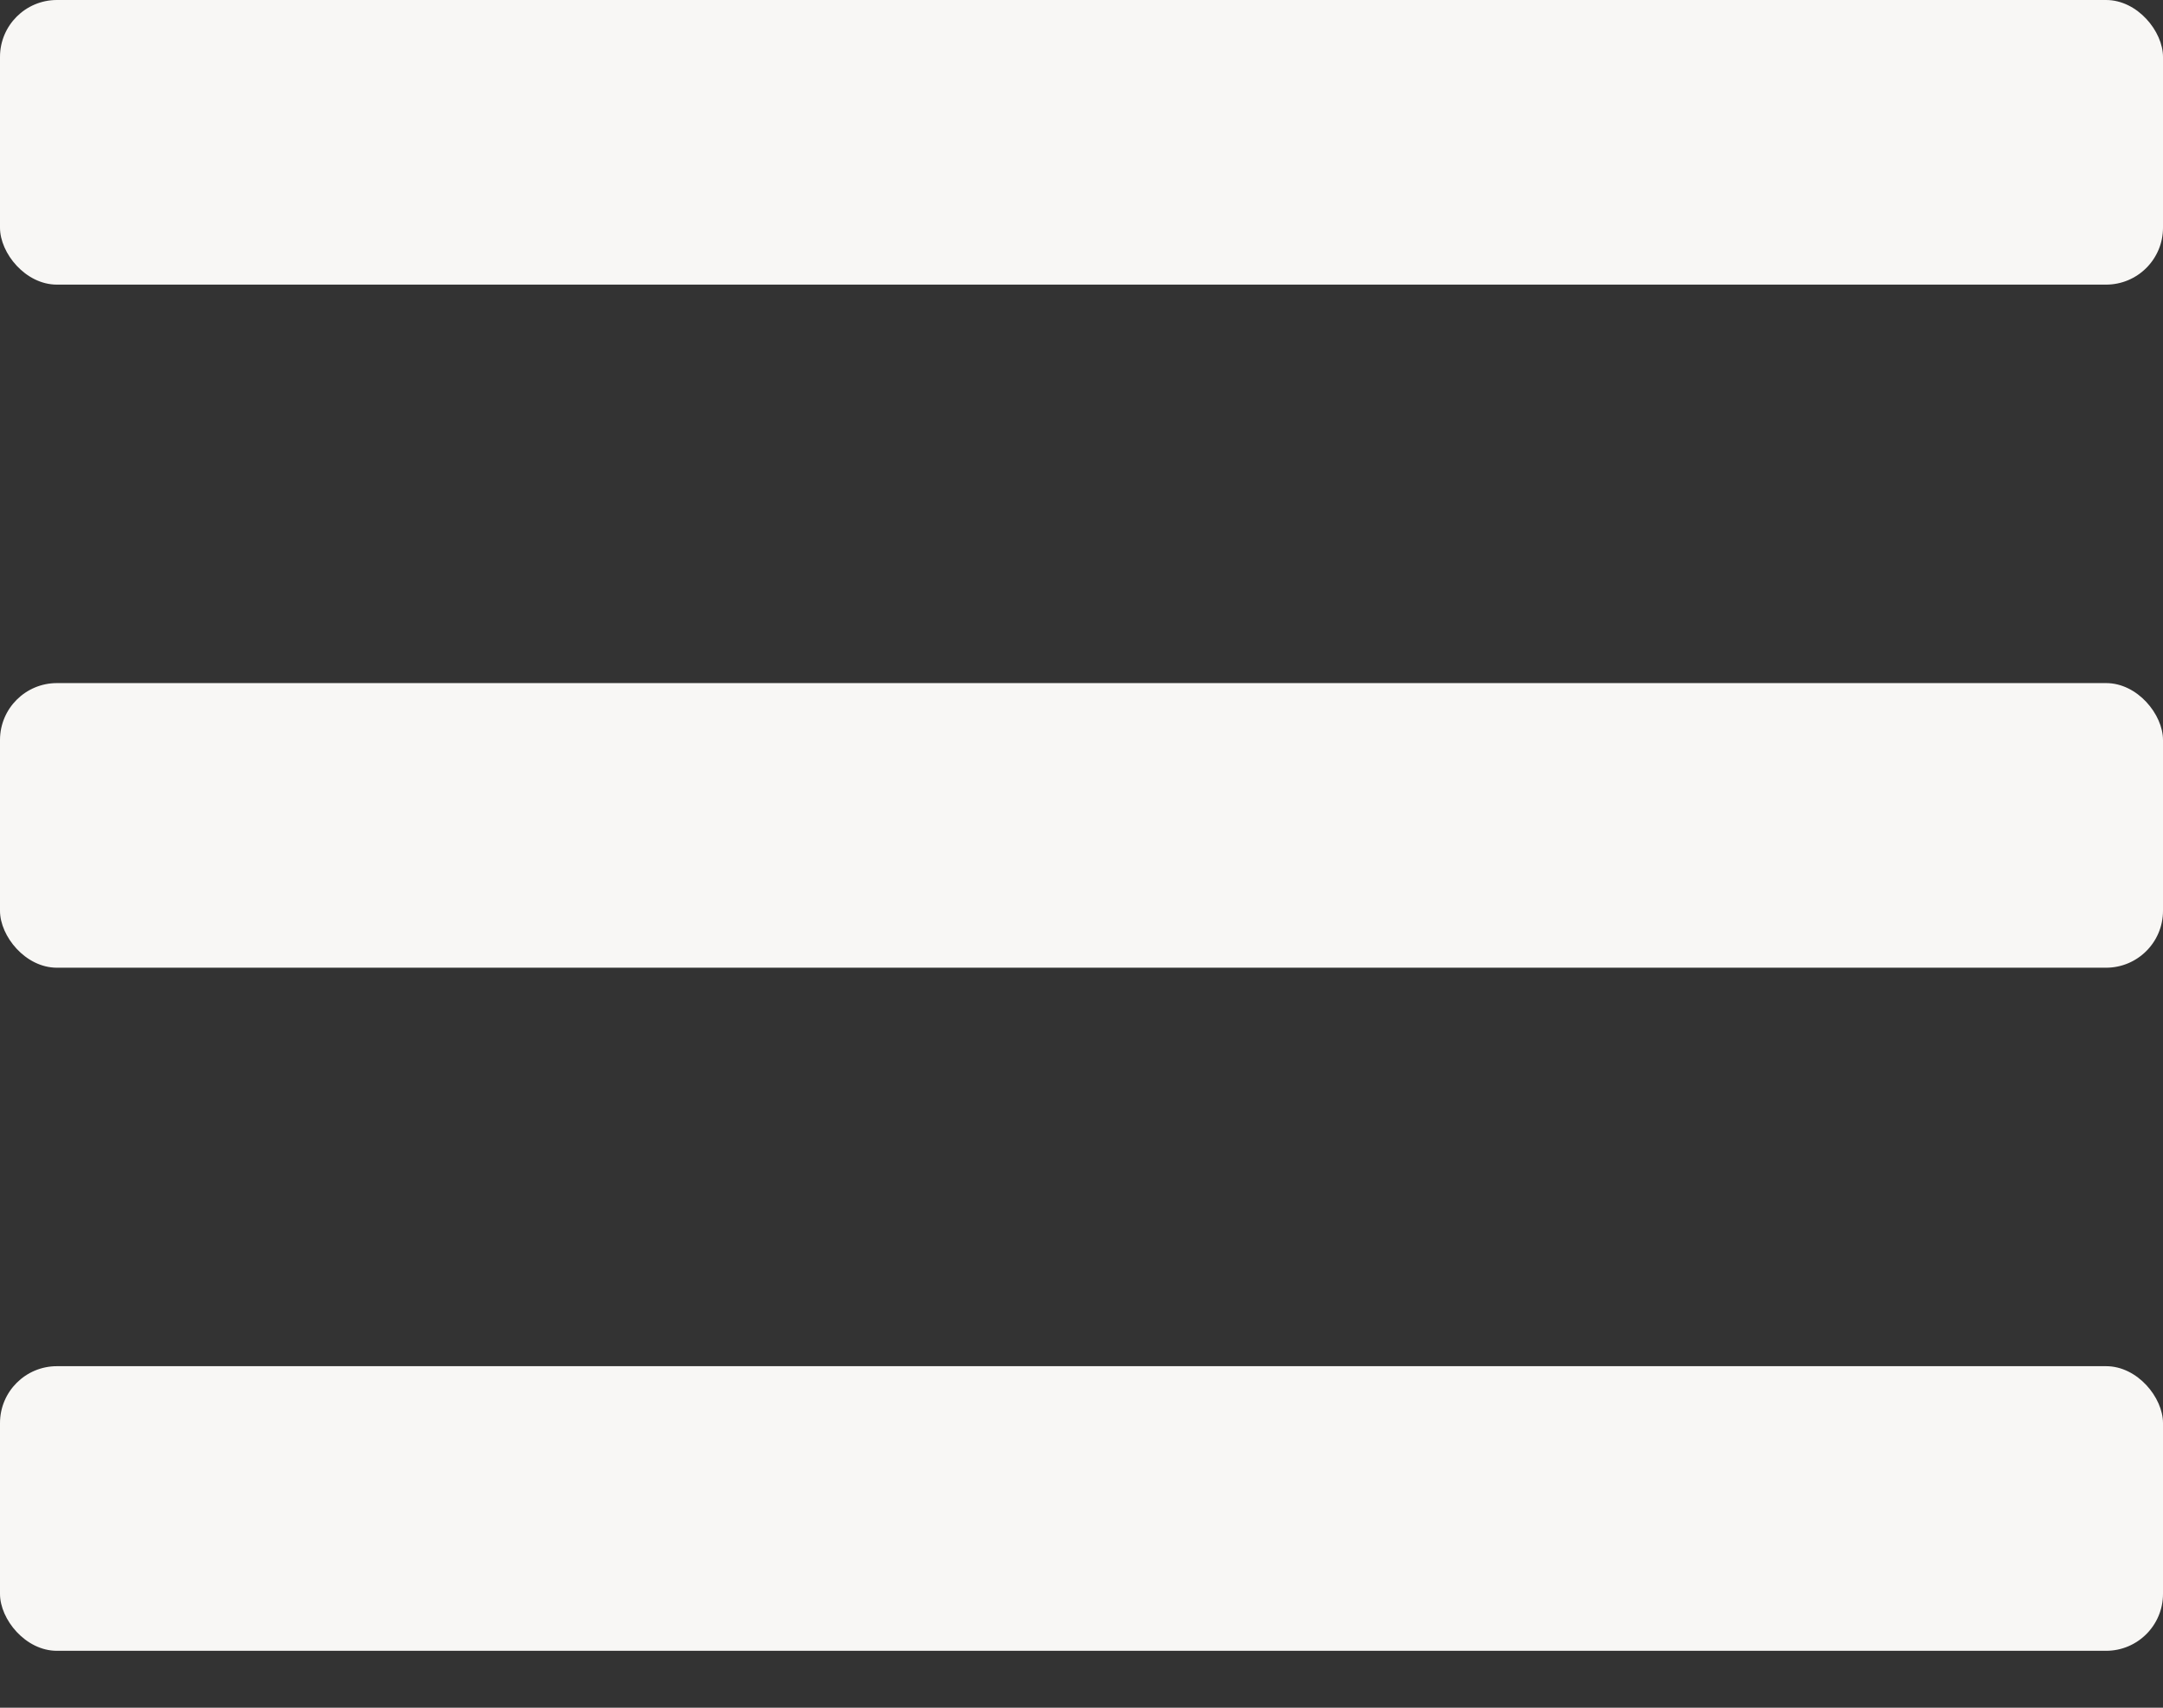
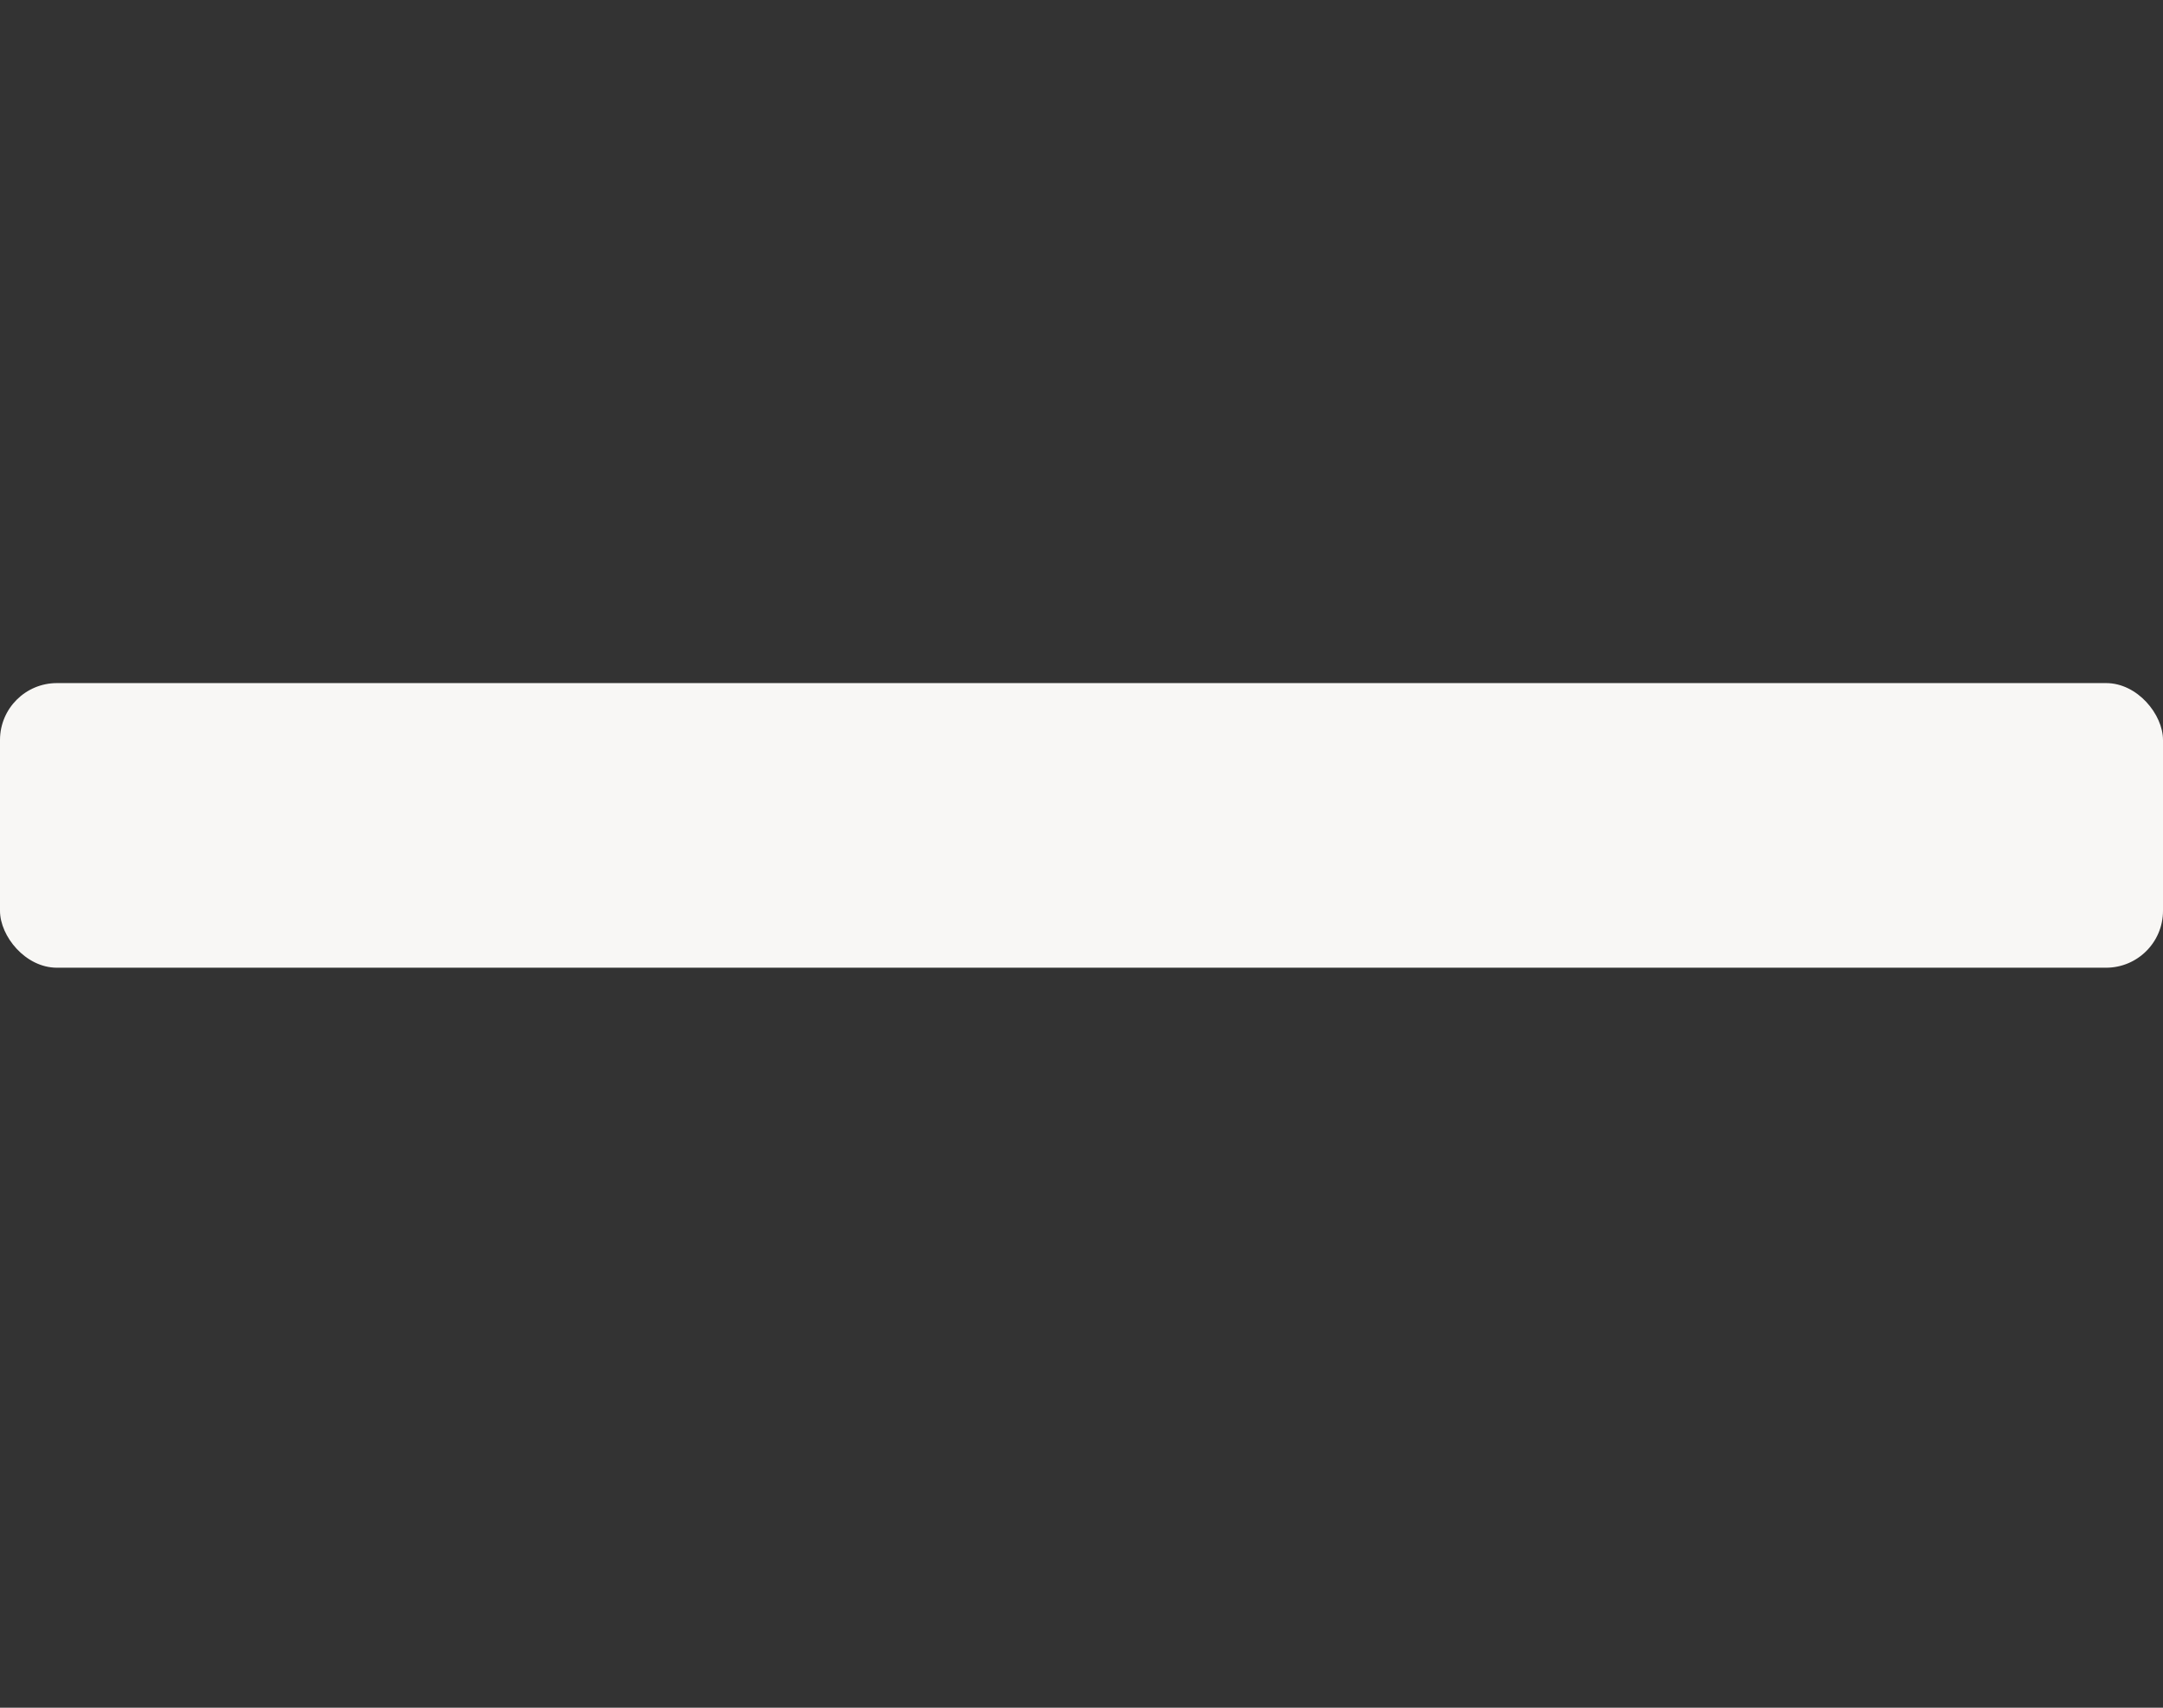
<svg xmlns="http://www.w3.org/2000/svg" width="19" height="15" viewBox="0 0 19 15" fill="none">
  <rect x="0" y="0" width="19" height="15" fill="#333333" stroke="none" />
-   <rect width="19" height="2.5" rx="0.5" fill="#F8F7F5" />
  <rect y="6" width="19" height="2.5" rx="0.5" fill="#F8F7F5" />
-   <rect y="12" width="19" height="2.5" rx="0.5" fill="#F8F7F5" />
</svg>